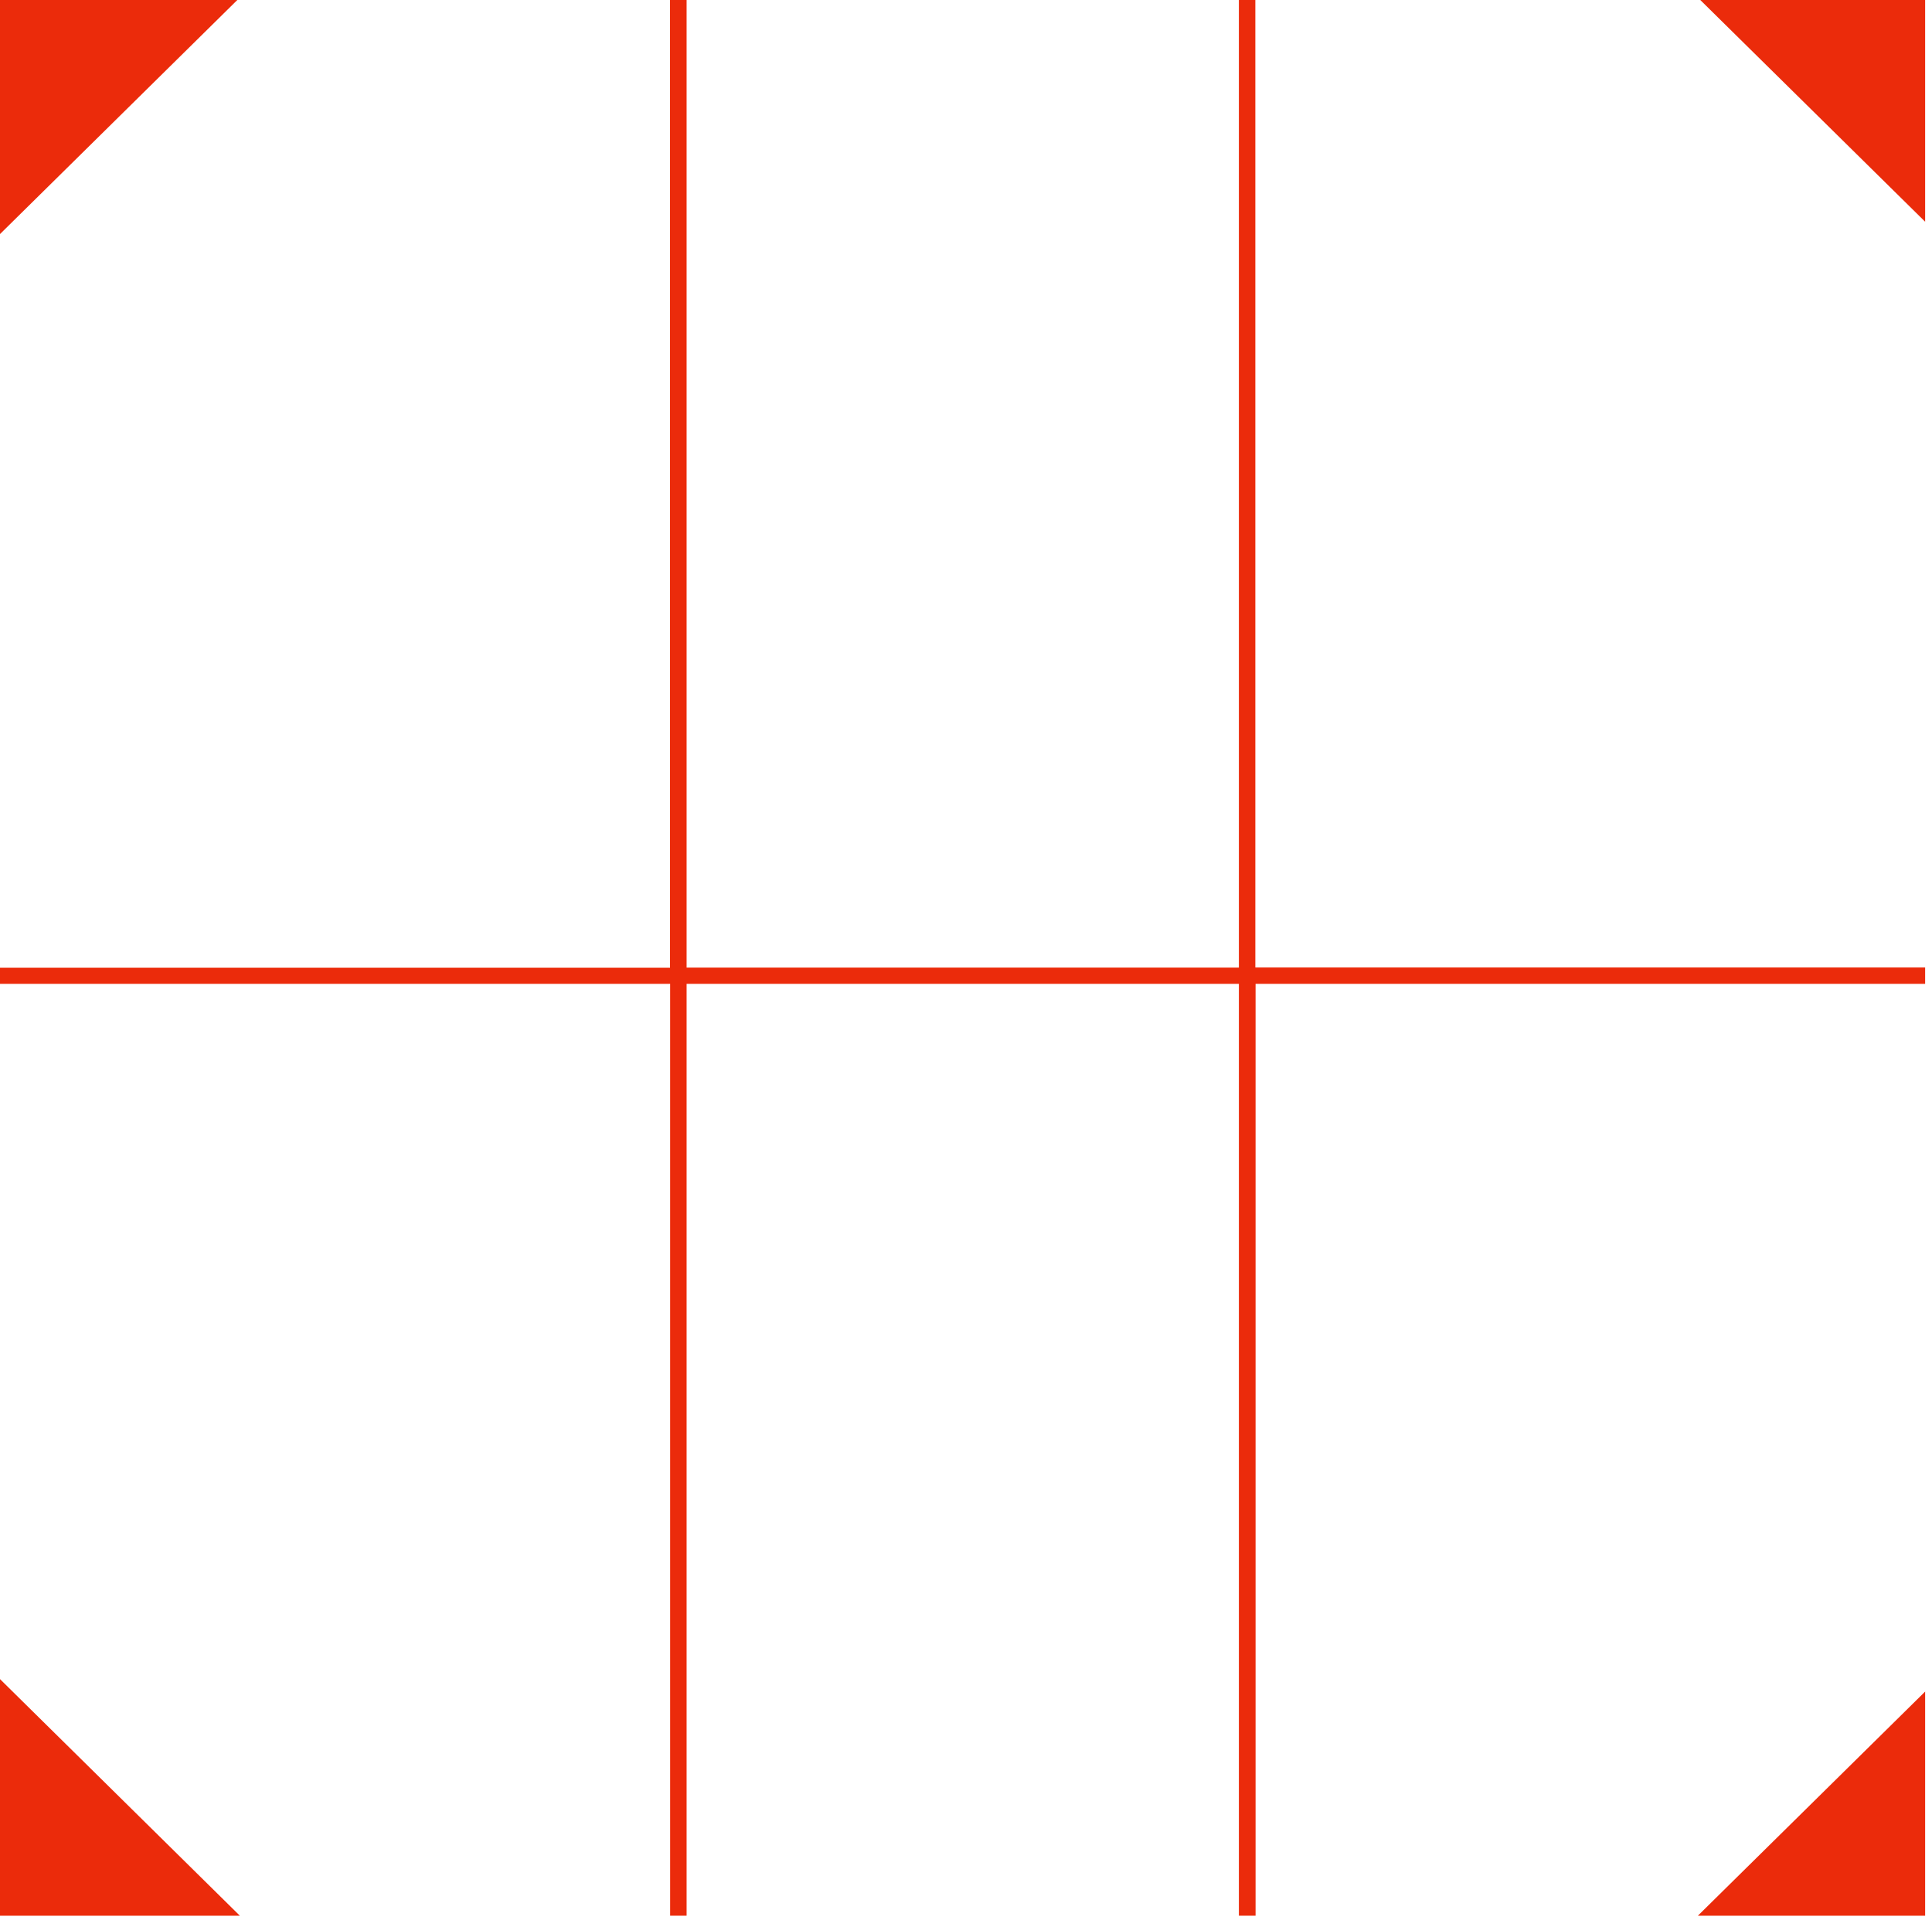
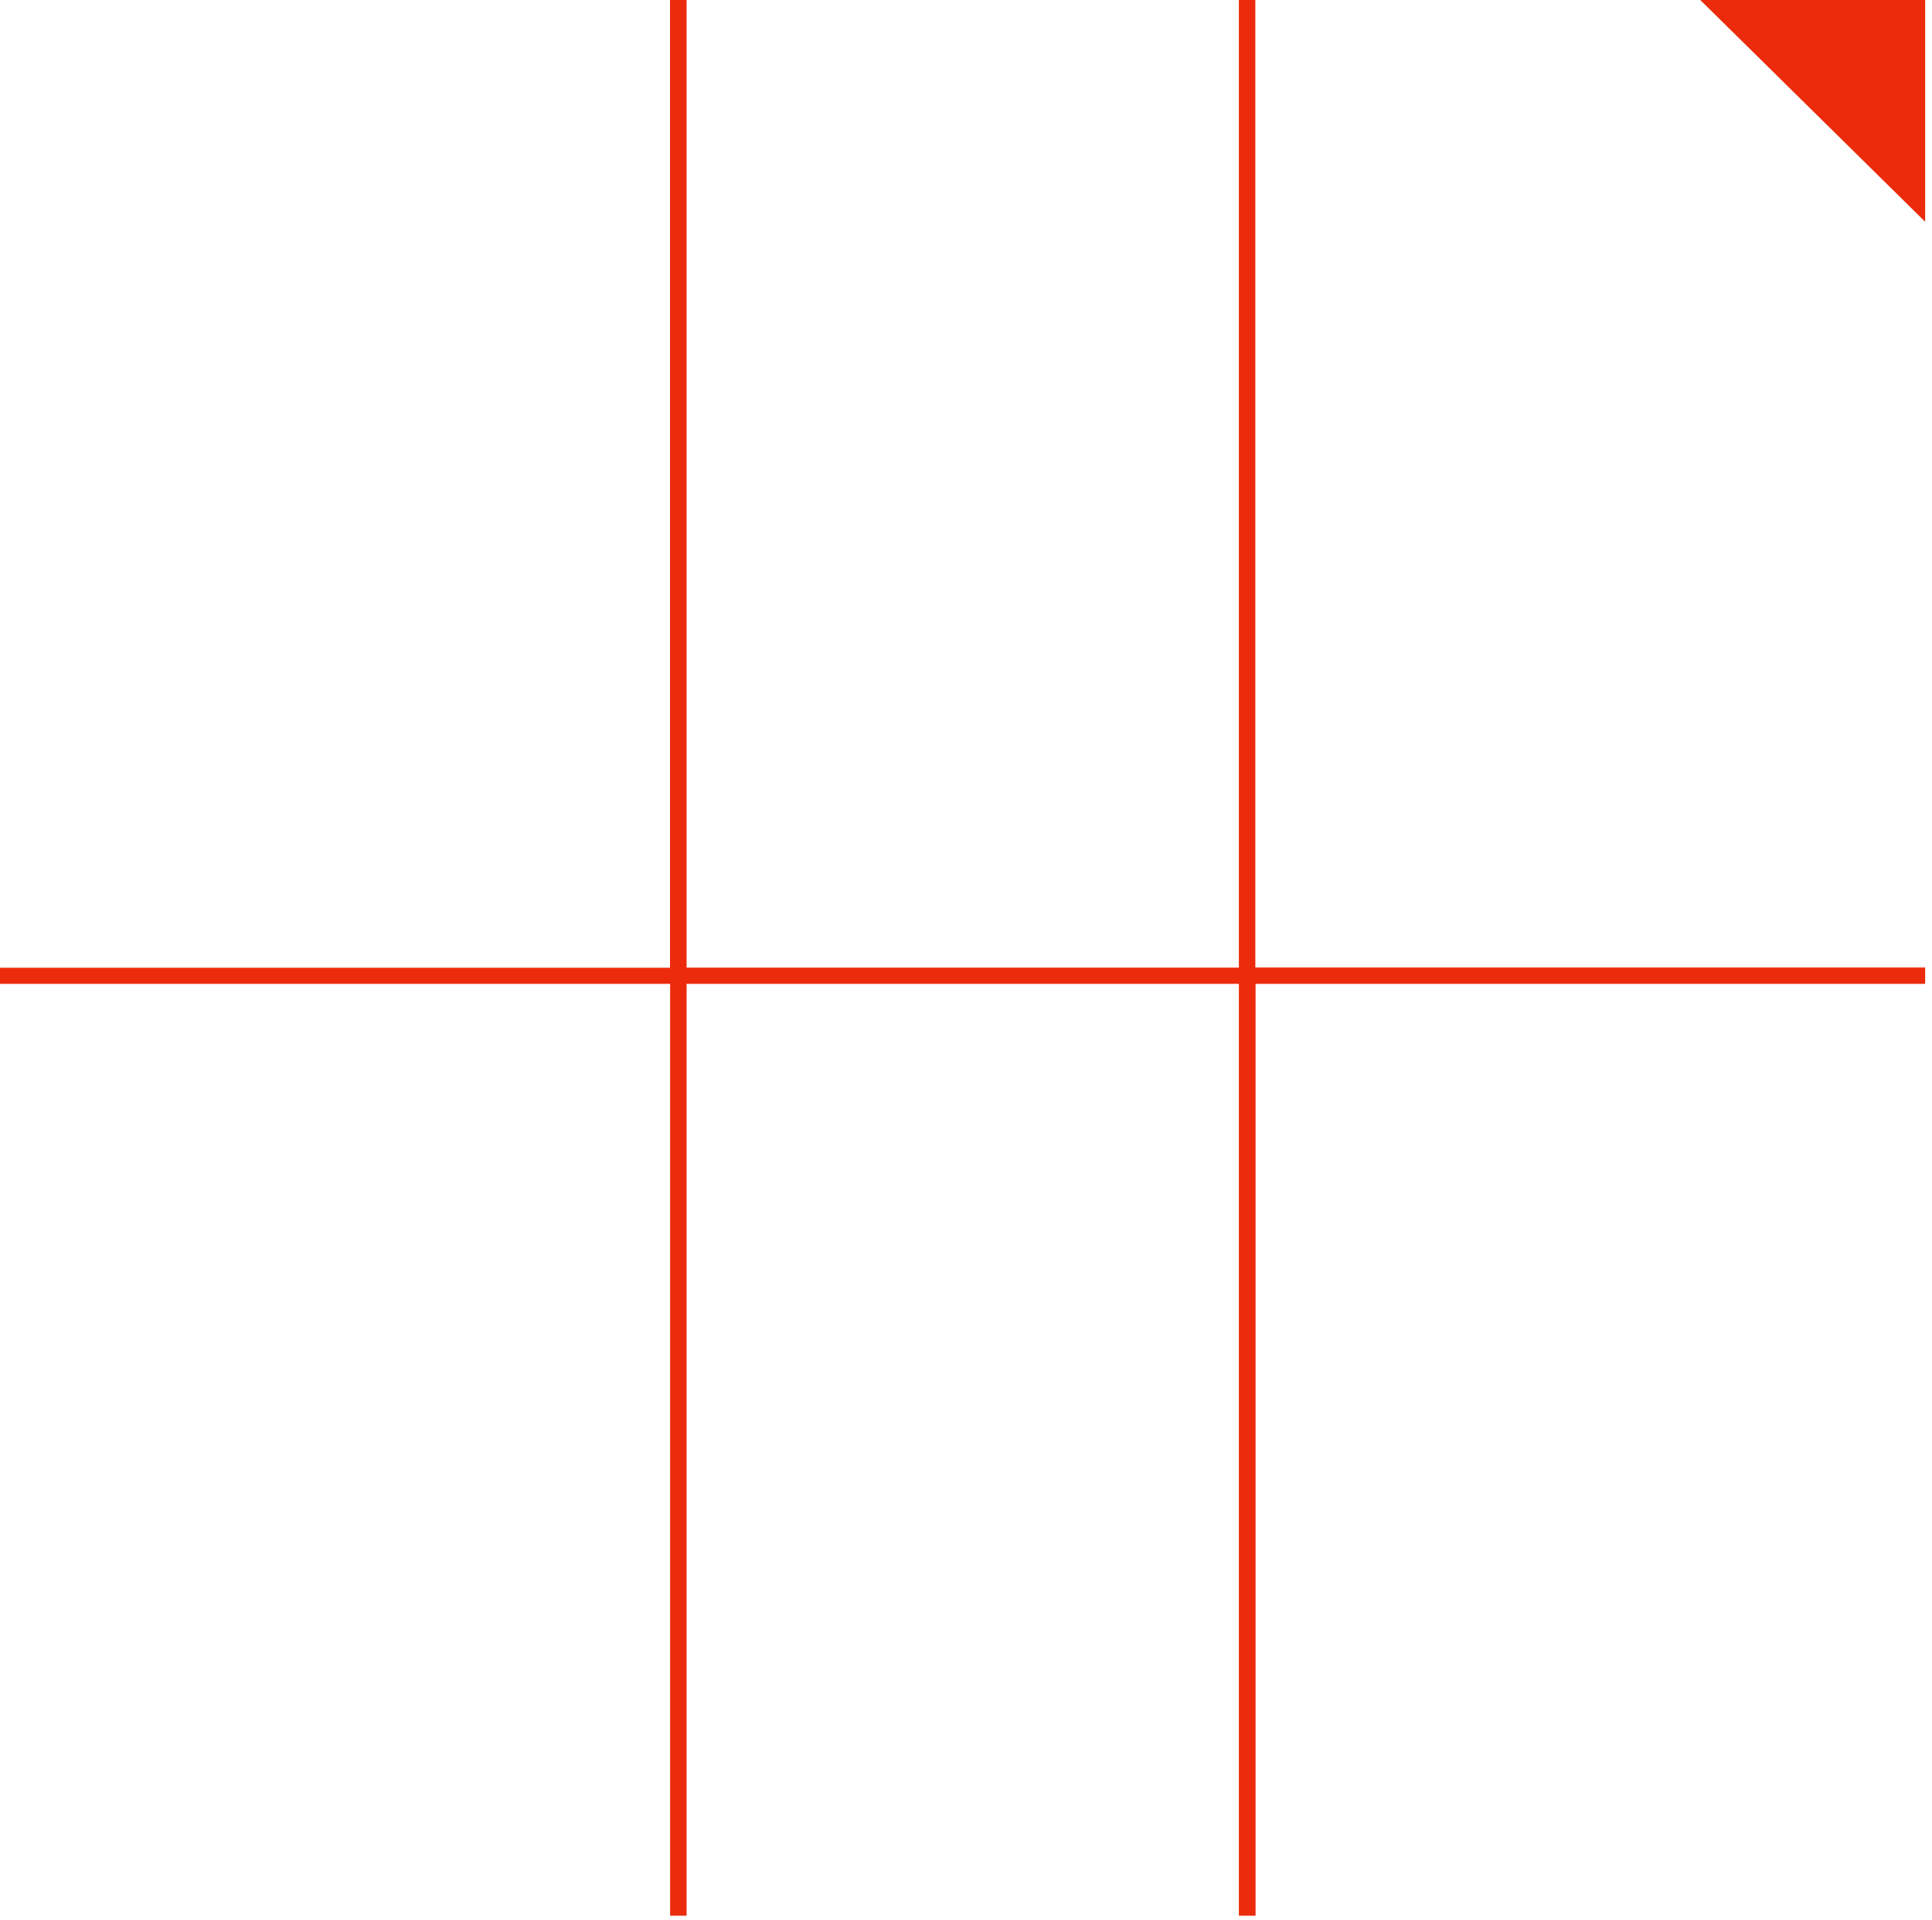
<svg xmlns="http://www.w3.org/2000/svg" width="169" height="168" viewBox="0 0 169 168" fill="none">
  <path d="M109.82 86.08H109.83H168.4V84.65H109.81V0H108.37V84.66H60.06V0H58.61V84.67H0V86.08H58.62V167.61H60.06V86.08H108.37V167.61H109.83V86.08H109.82Z" fill="#EB2B0B" />
-   <path d="M0 167.61H20.98L0 146.91V167.61Z" fill="#EB2B0B" />
-   <path d="M168.4 167.61V148L148.52 167.61H168.4Z" fill="#EB2B0B" />
  <path d="M168.4 0H148.73L168.4 19.4V0Z" fill="#EB2B0B" />
-   <path d="M0 0V20.48L20.76 0H0Z" fill="#EB2B0B" />
</svg>